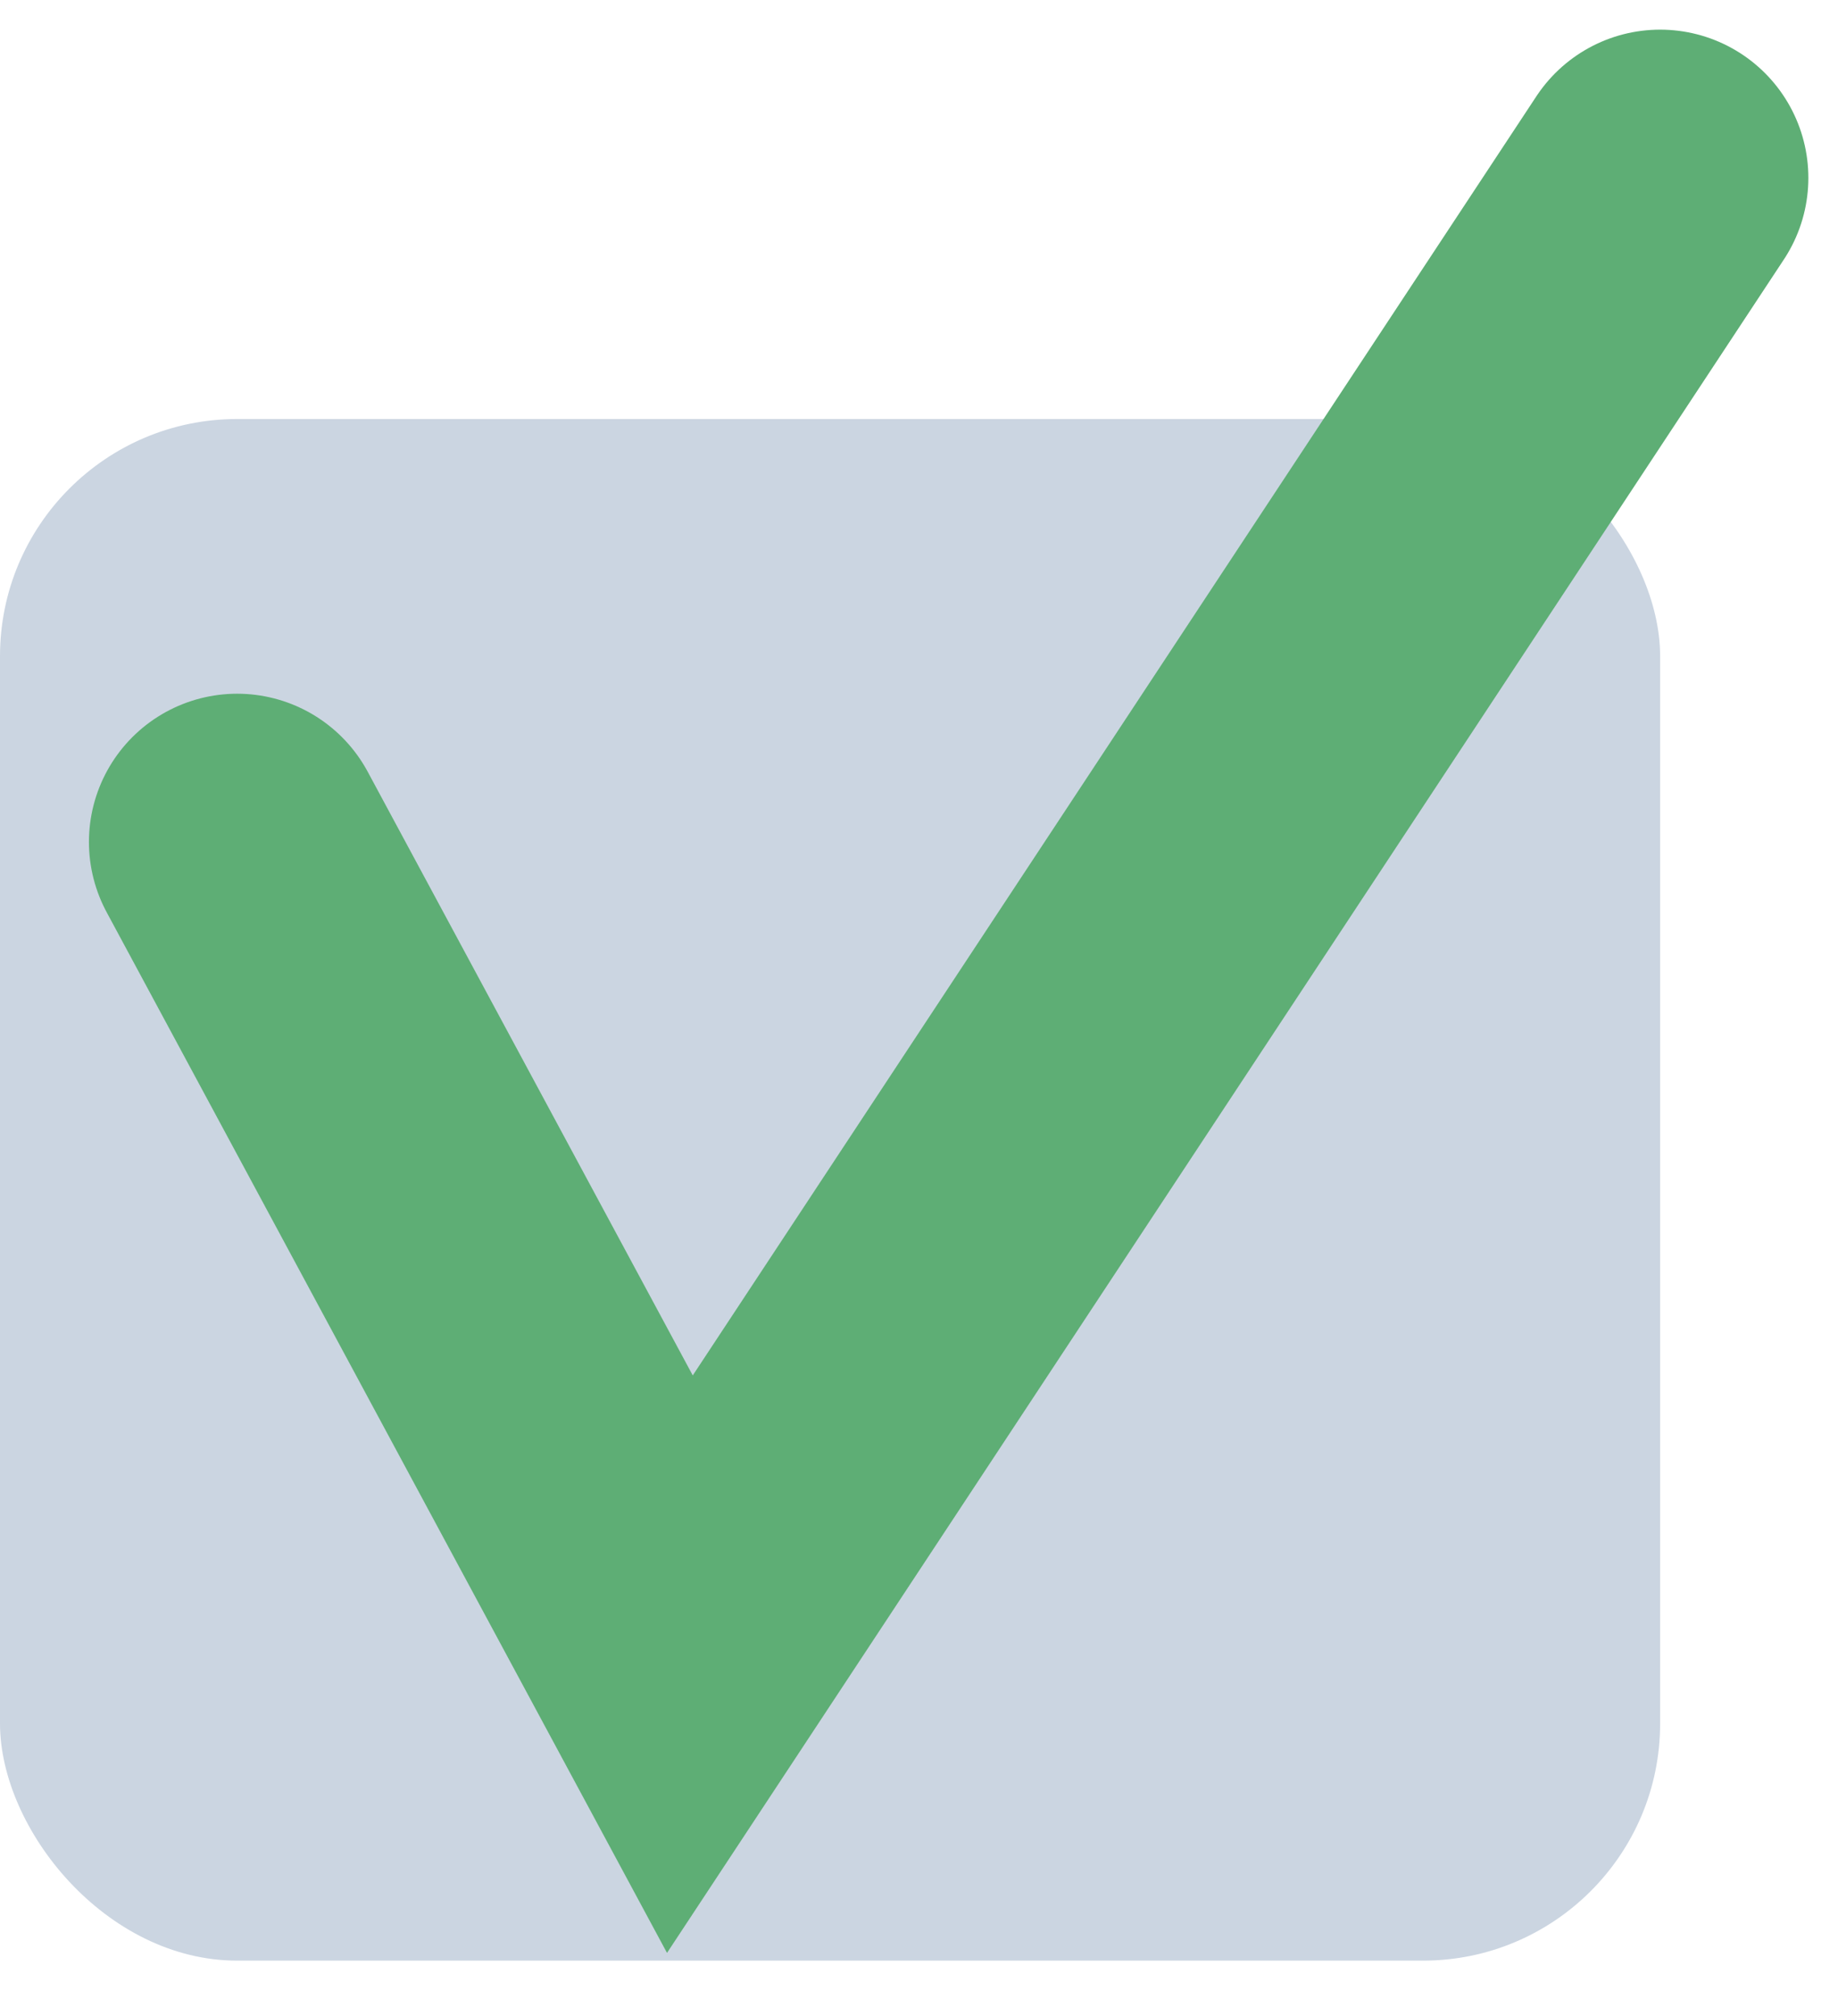
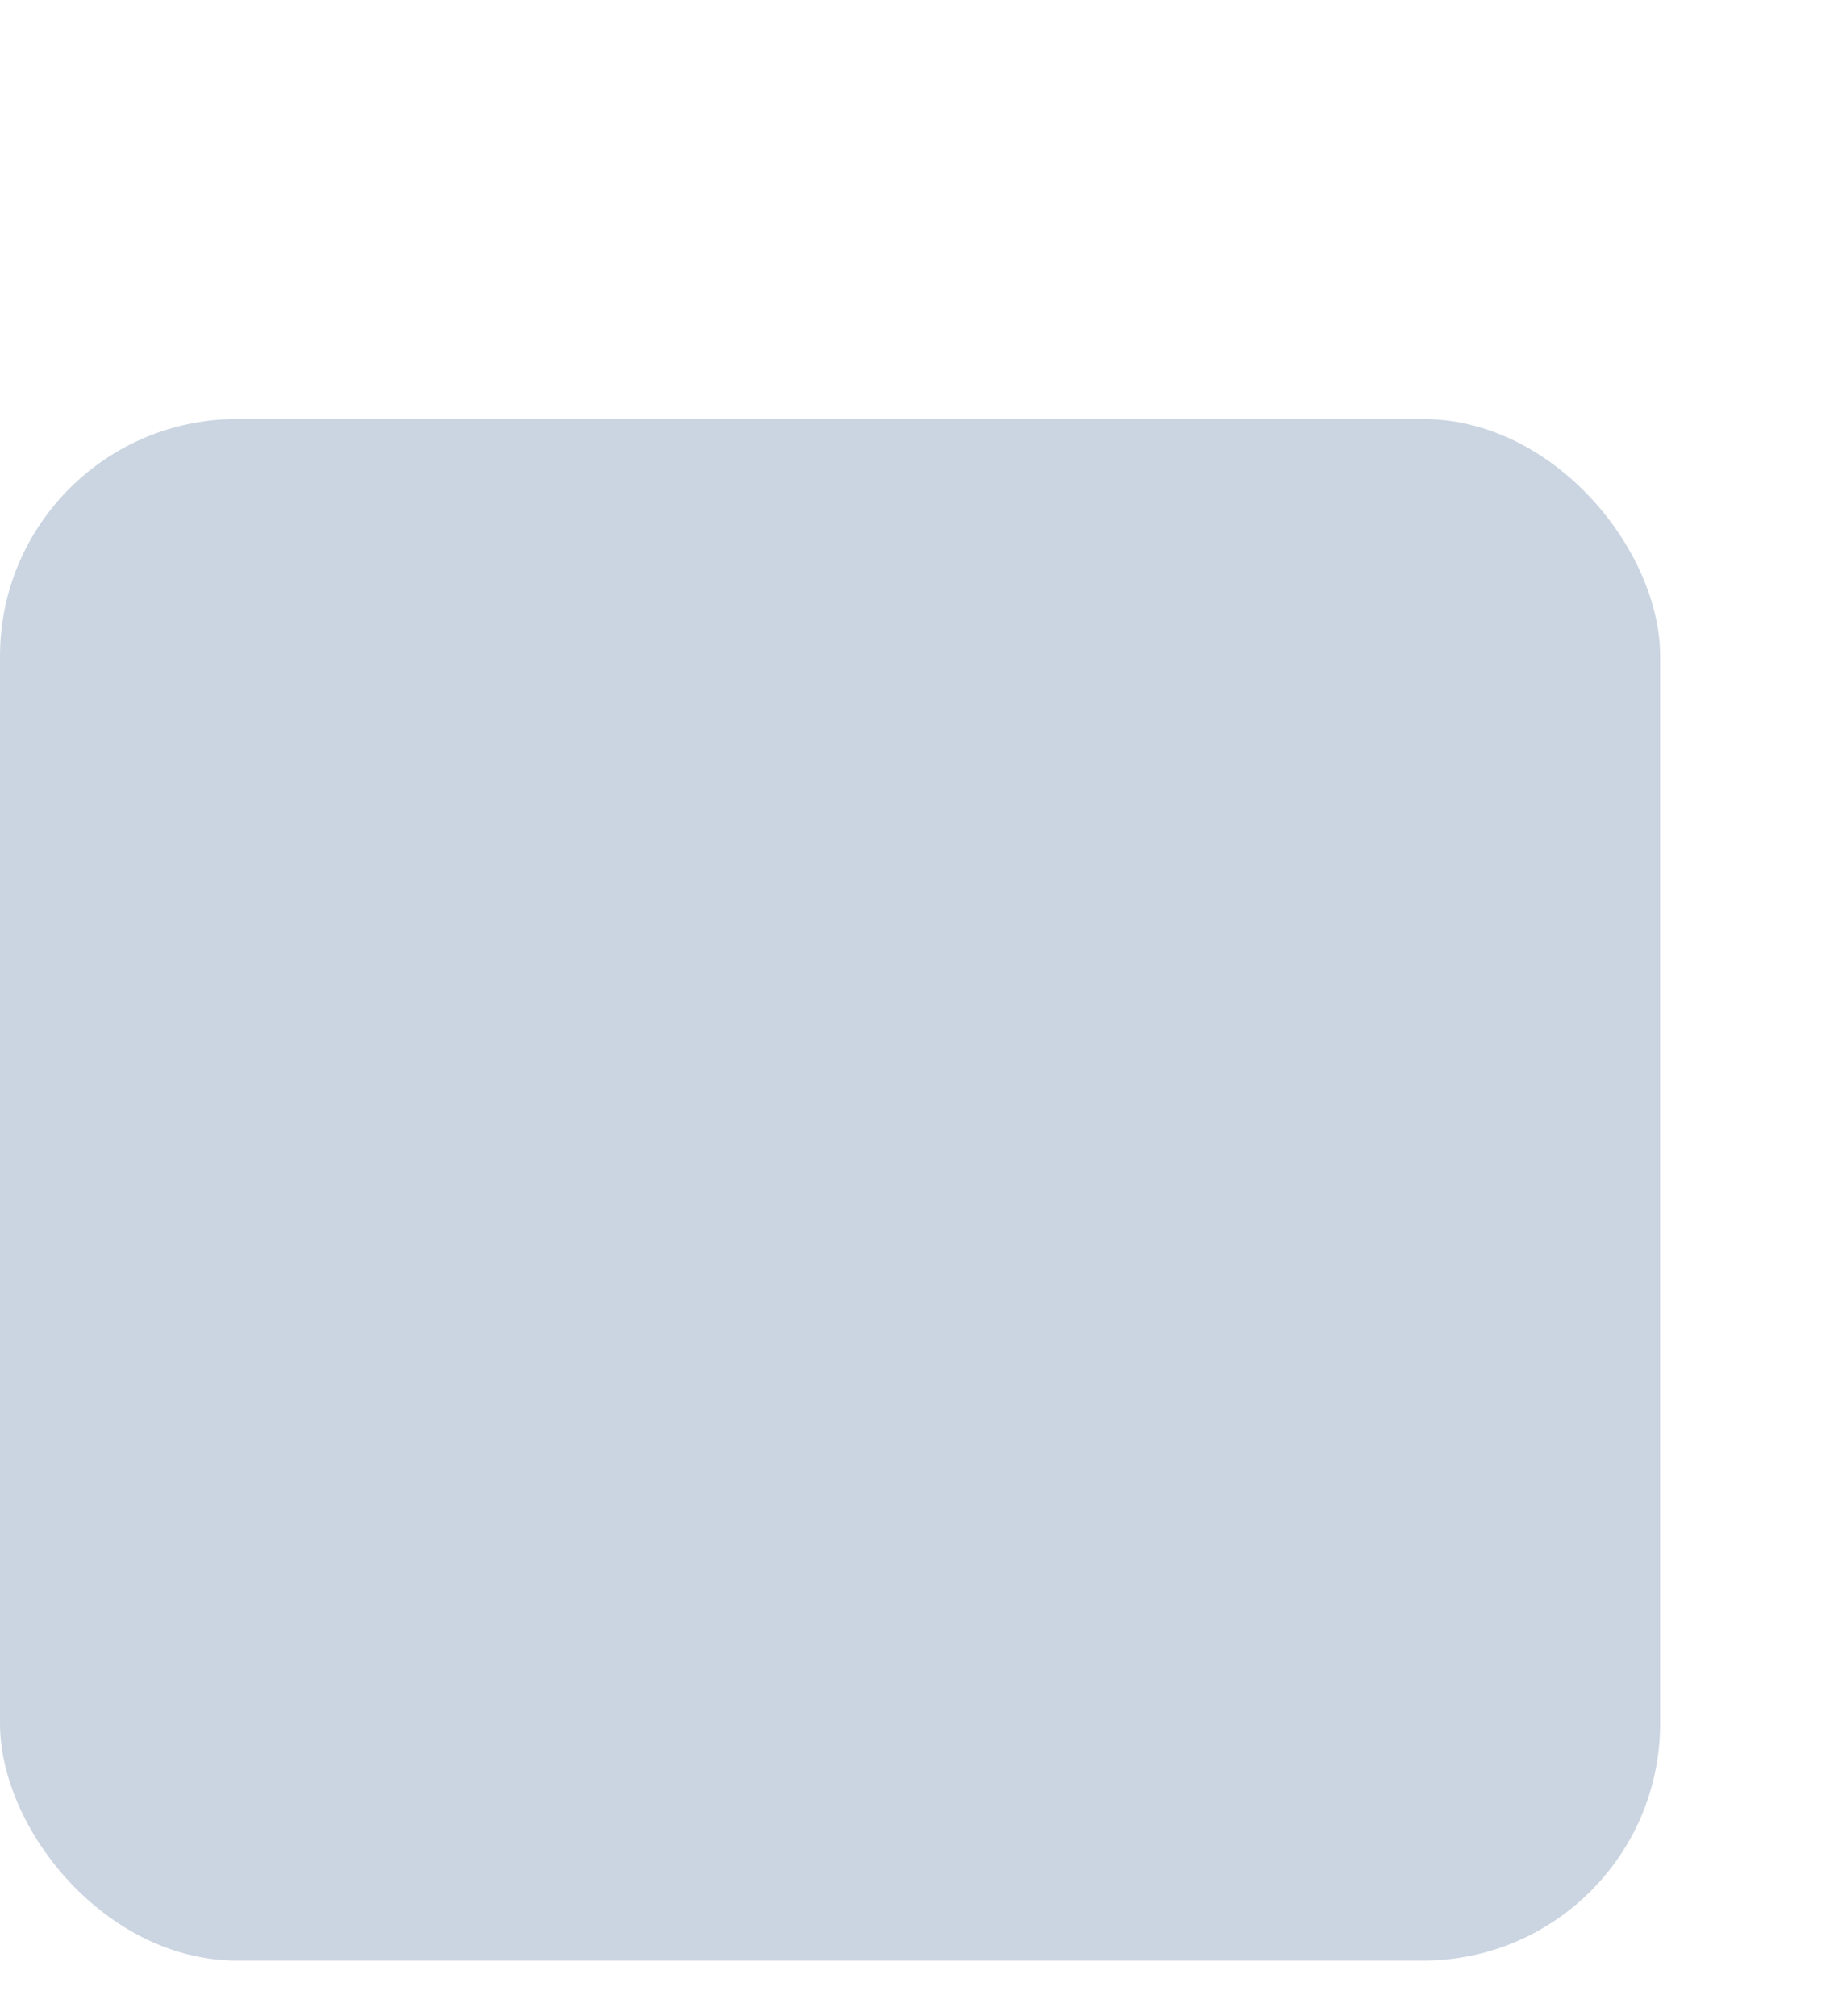
<svg xmlns="http://www.w3.org/2000/svg" width="31" height="34" viewBox="0 0 31 34" fill="none">
  <rect y="7.067" width="28" height="26" rx="4" fill="#CBD5E1" />
-   <path d="M4 14.2L11.467 28.067L28 3" stroke="#5EAE75" stroke-width="5" stroke-linecap="round" />
</svg>